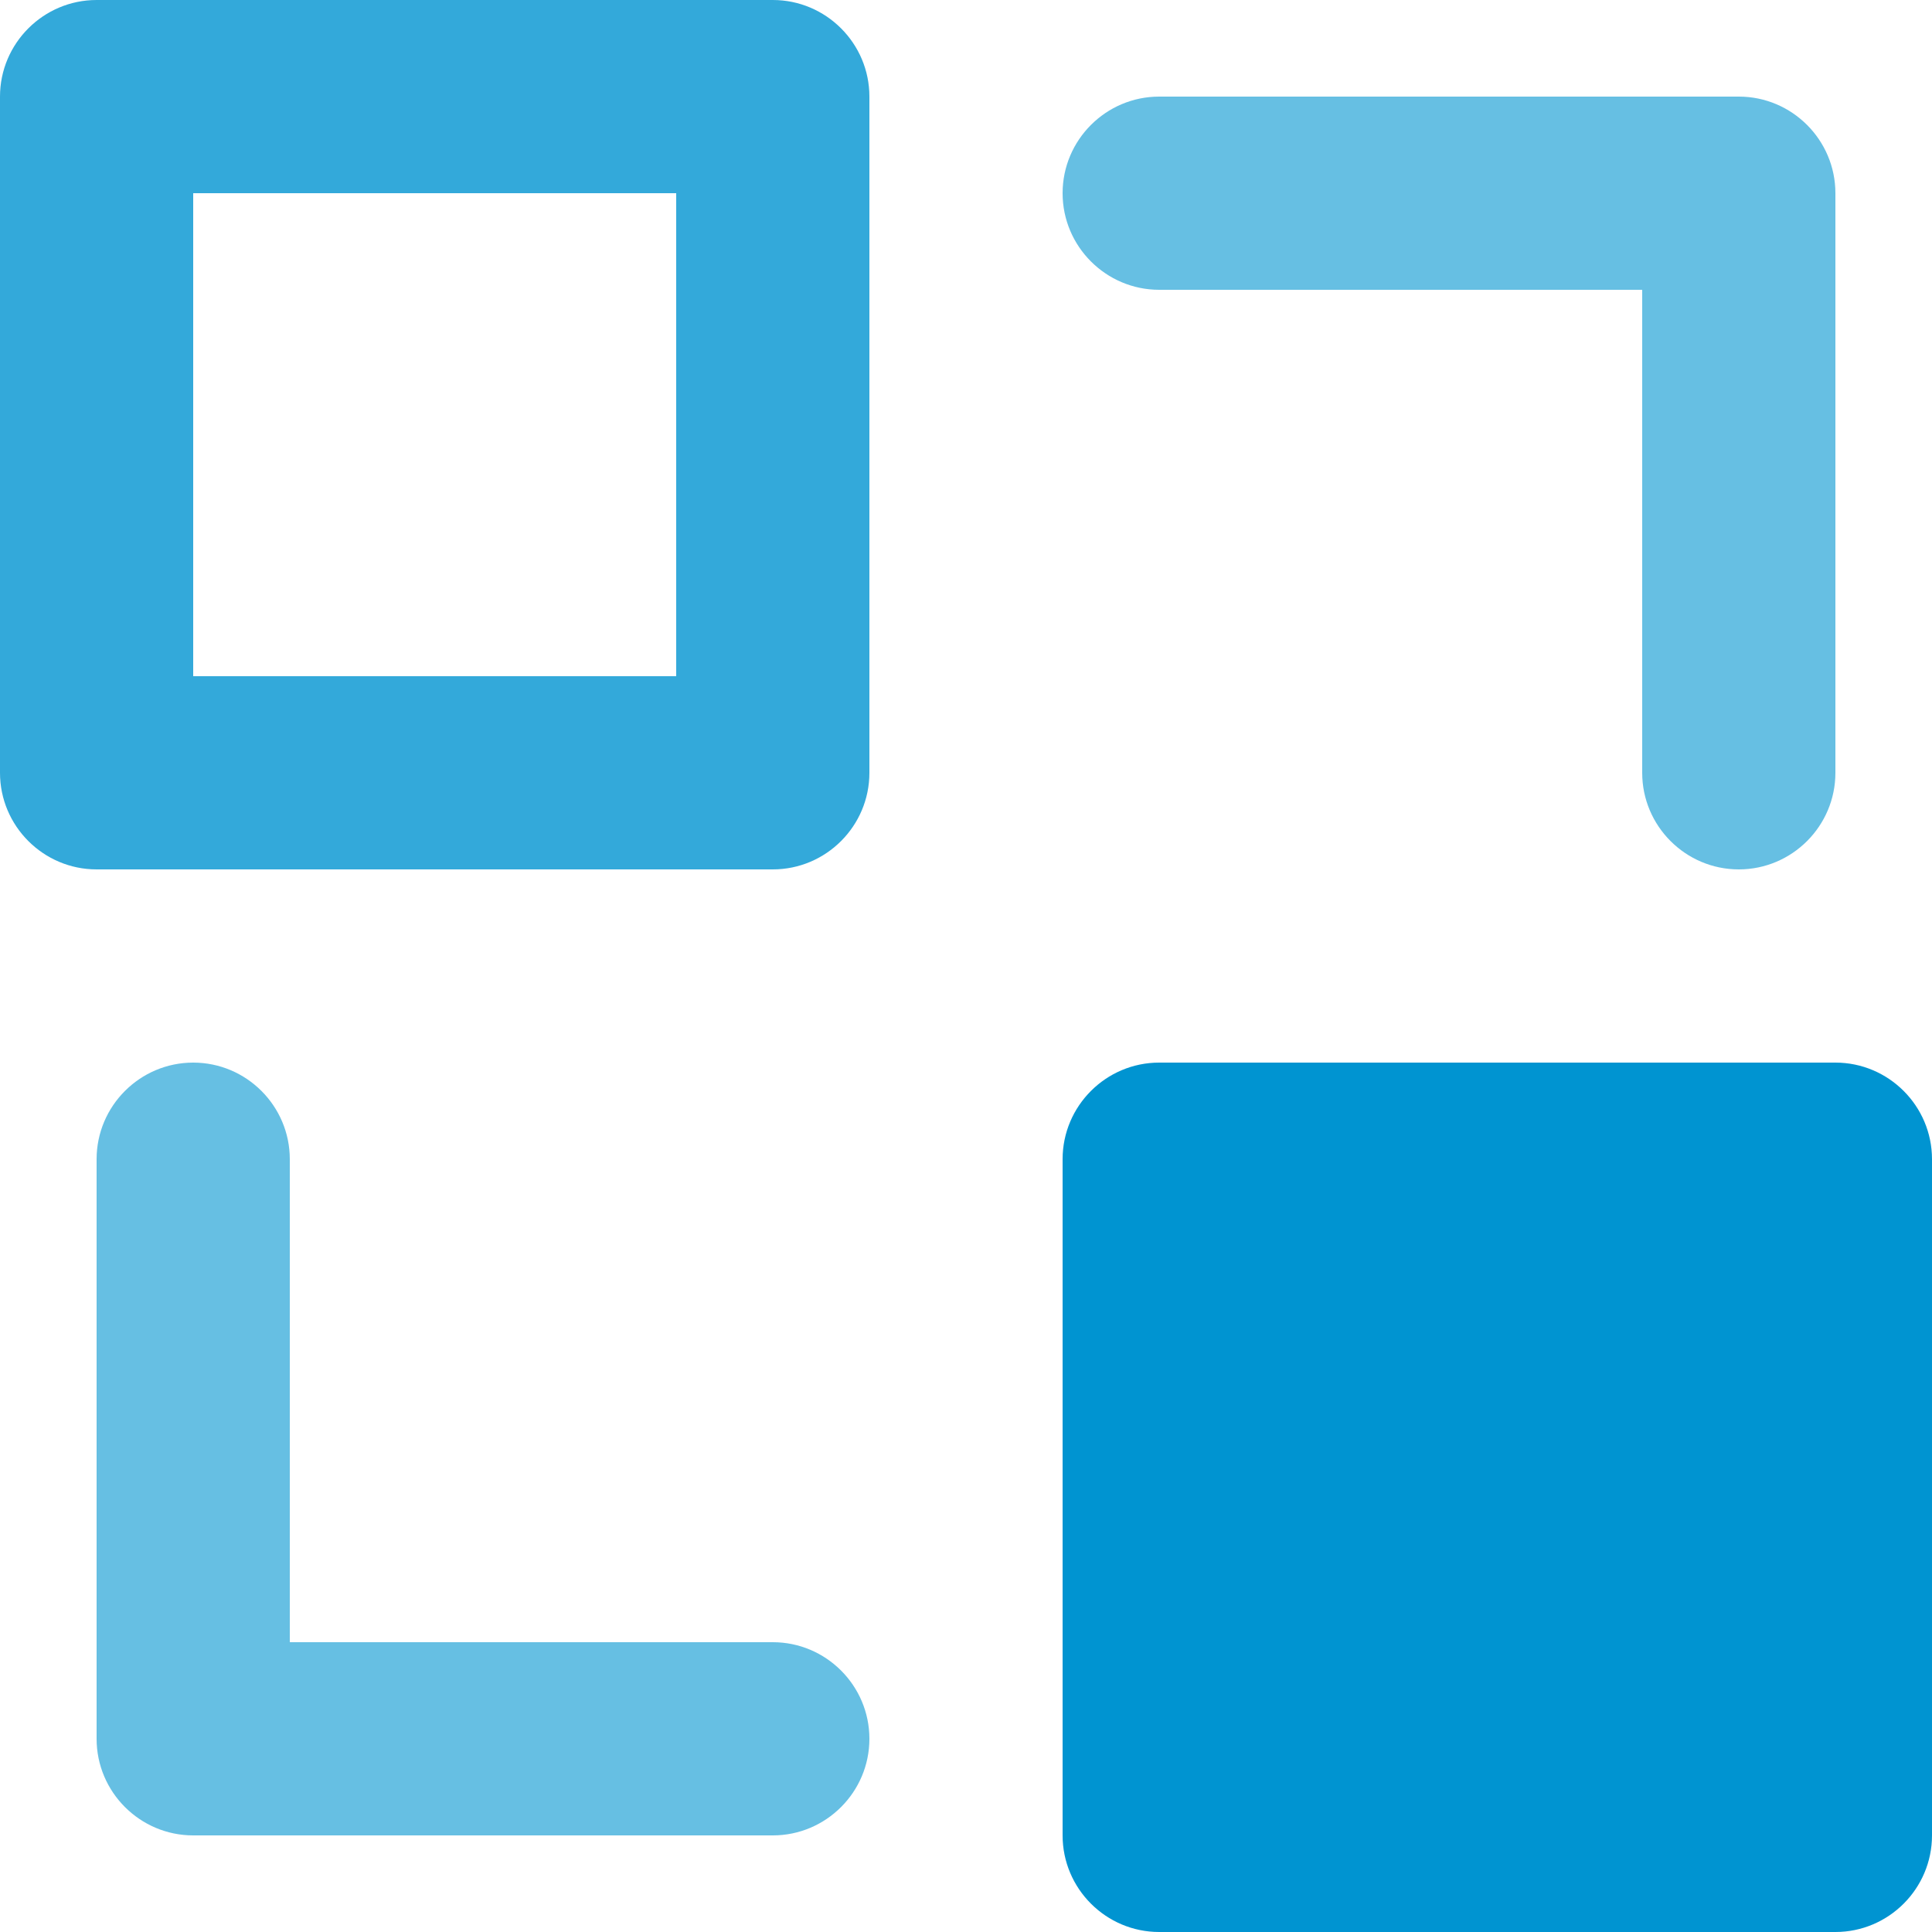
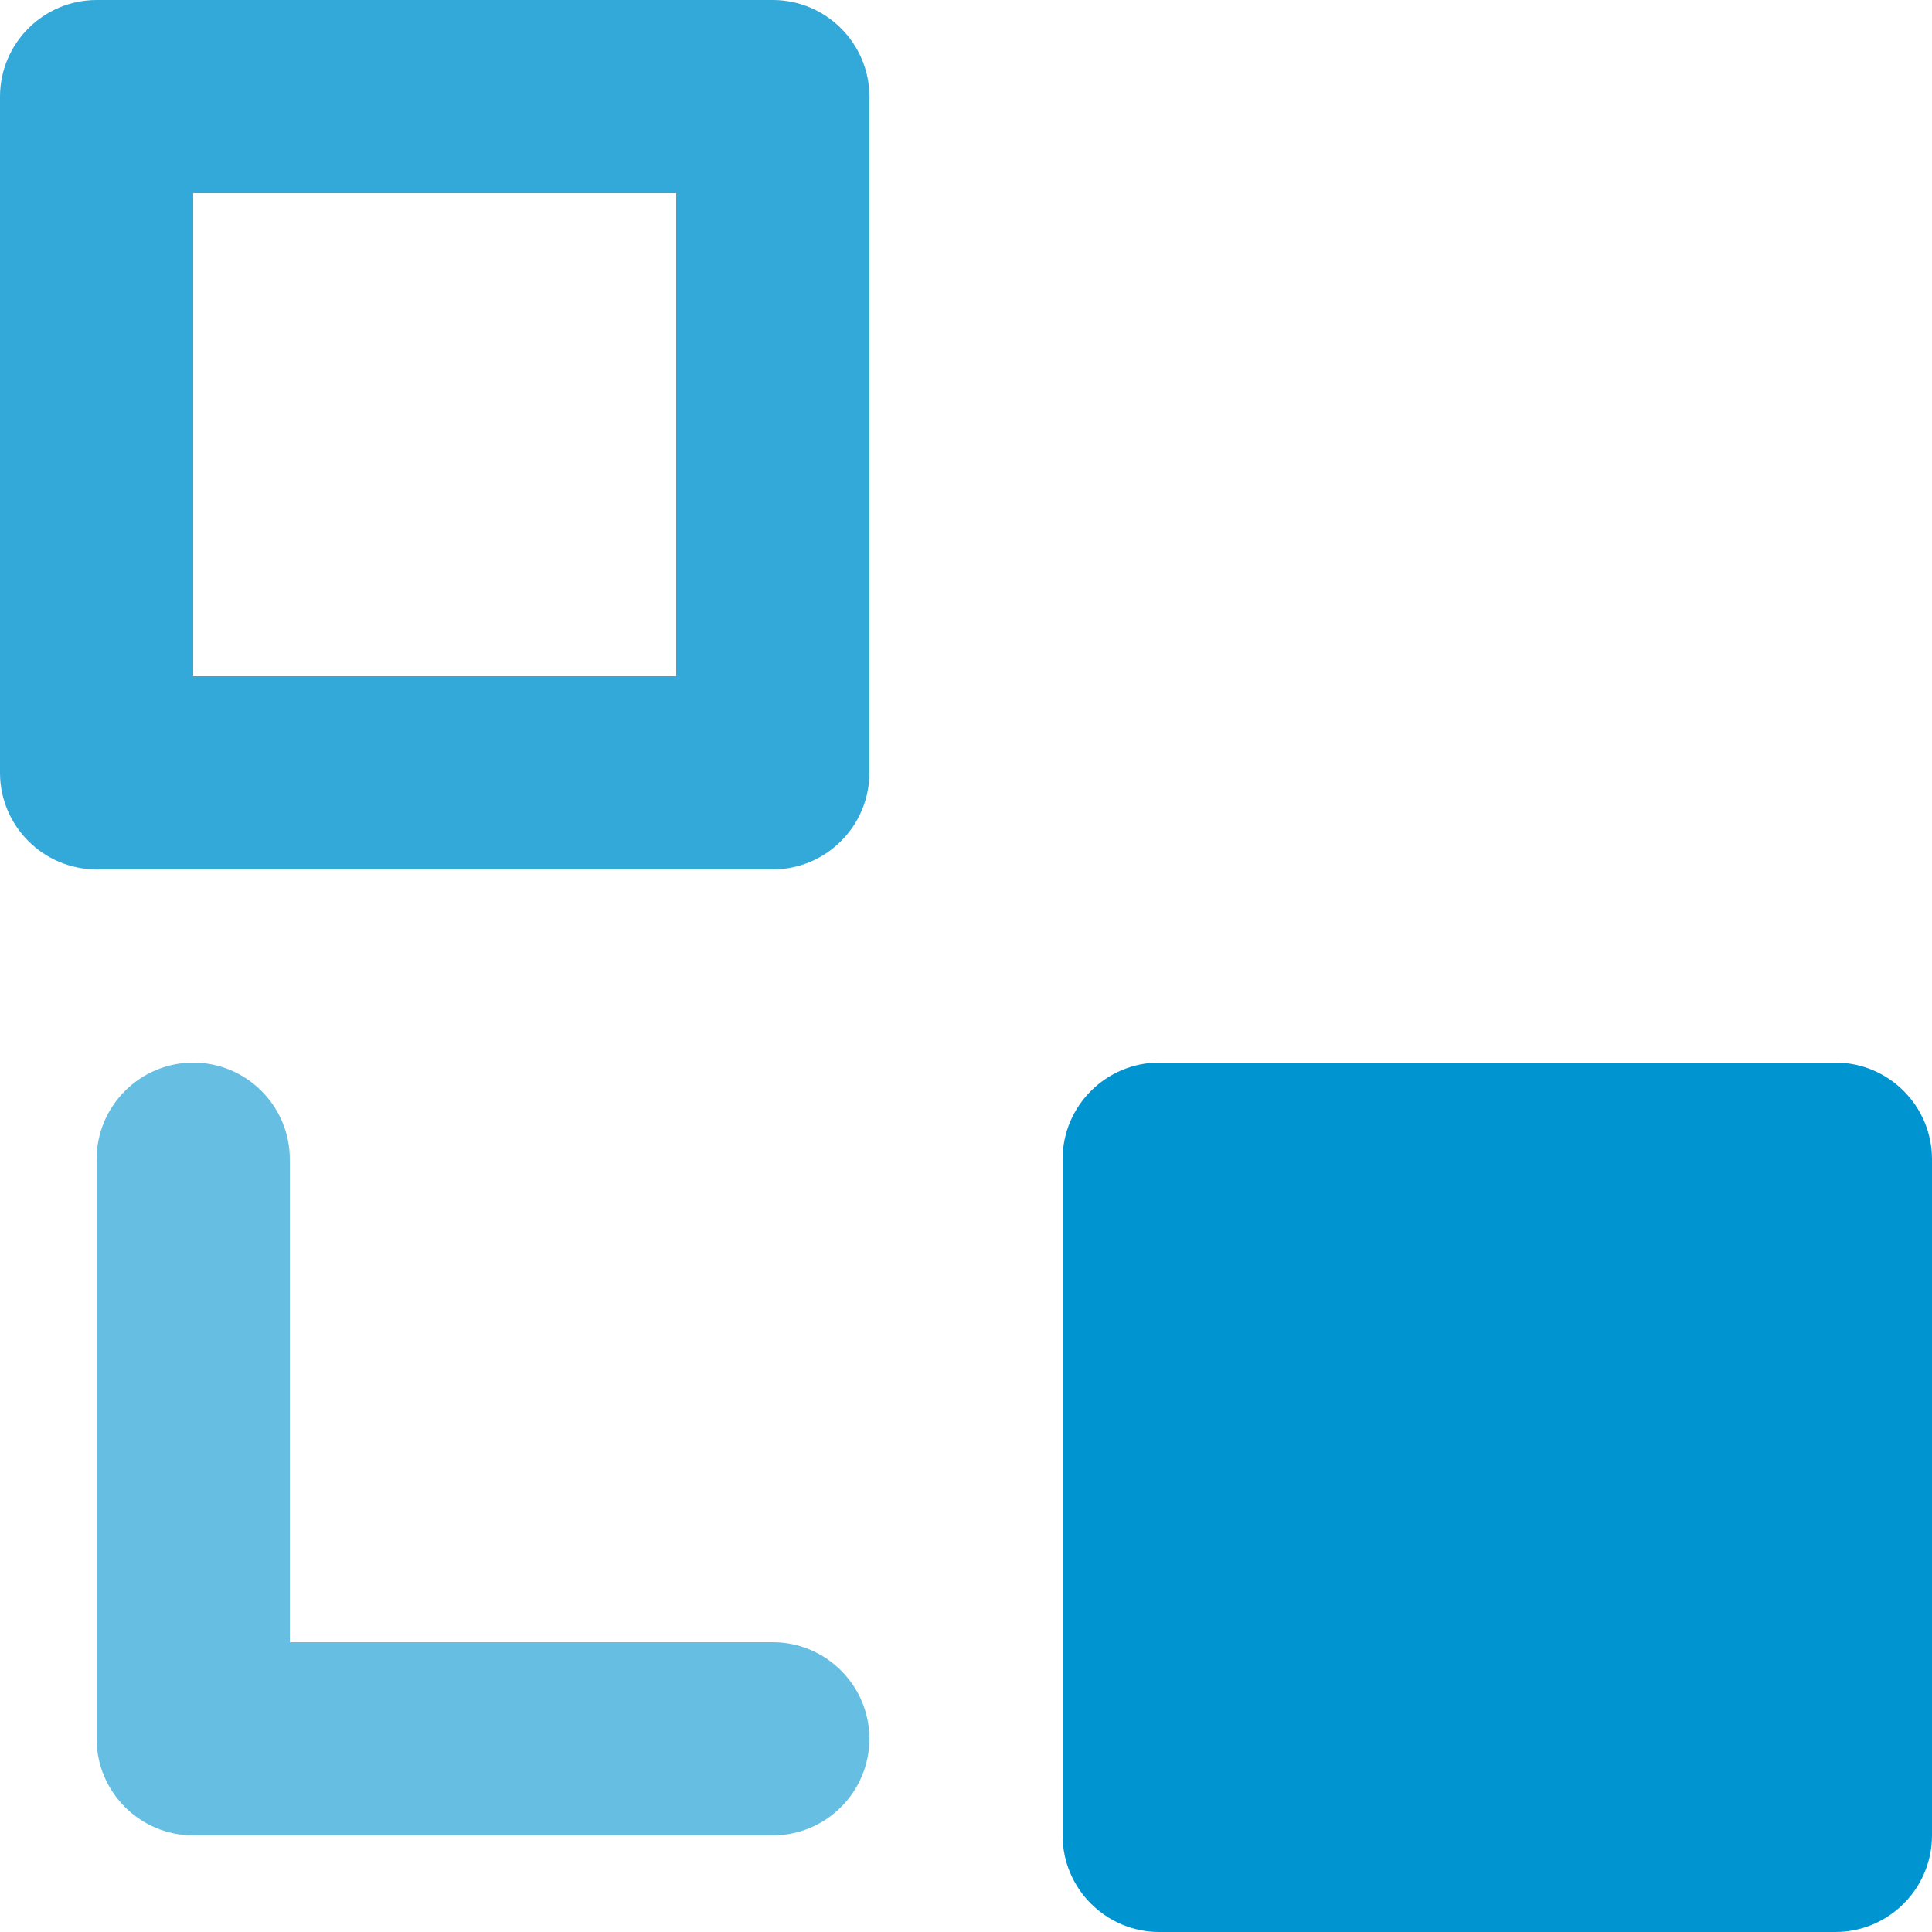
<svg xmlns="http://www.w3.org/2000/svg" width="40" height="40" viewBox="0 0 40 40" fill="none">
  <g clip-path="url(#clip0_3186_2293)">
    <path d="M16 0H2C0.898 0 0 0.898 0 2V16C0 17.102 0.898 18 2 18H16C17.102 18 18 17.102 18 16V2C18 0.898 17.102 0 16 0ZM14 14H4V4H14V14Z" fill="#33A9DA" />
    <path d="M38 22H24C22.898 22 22 22.898 22 24V38C22 39.102 22.898 40 24 40H38C39.102 40 40 39.102 40 38V24C40 22.898 39.102 22 38 22Z" fill="#0094D1" />
    <path d="M16 38H4C2.898 38 2 37.102 2 36V24C2 22.898 2.898 22 4 22C5.102 22 6 22.898 6 24V34H16C17.102 34 18 34.898 18 36C18 37.102 17.102 38 16 38Z" fill="#66BFE3" />
-     <path d="M24 2H36C37.102 2 38 2.898 38 4V16C38 17.102 37.102 18 36 18C34.898 18 34 17.102 34 16V6H24C22.898 6 22 5.102 22 4C22 2.898 22.898 2 24 2Z" fill="#66BFE3" />
  </g>
  <defs>
    <clipPath id="clip0_3186_2293">
      <rect width="40" height="40" fill="white" />
    </clipPath>
  </defs>
</svg>